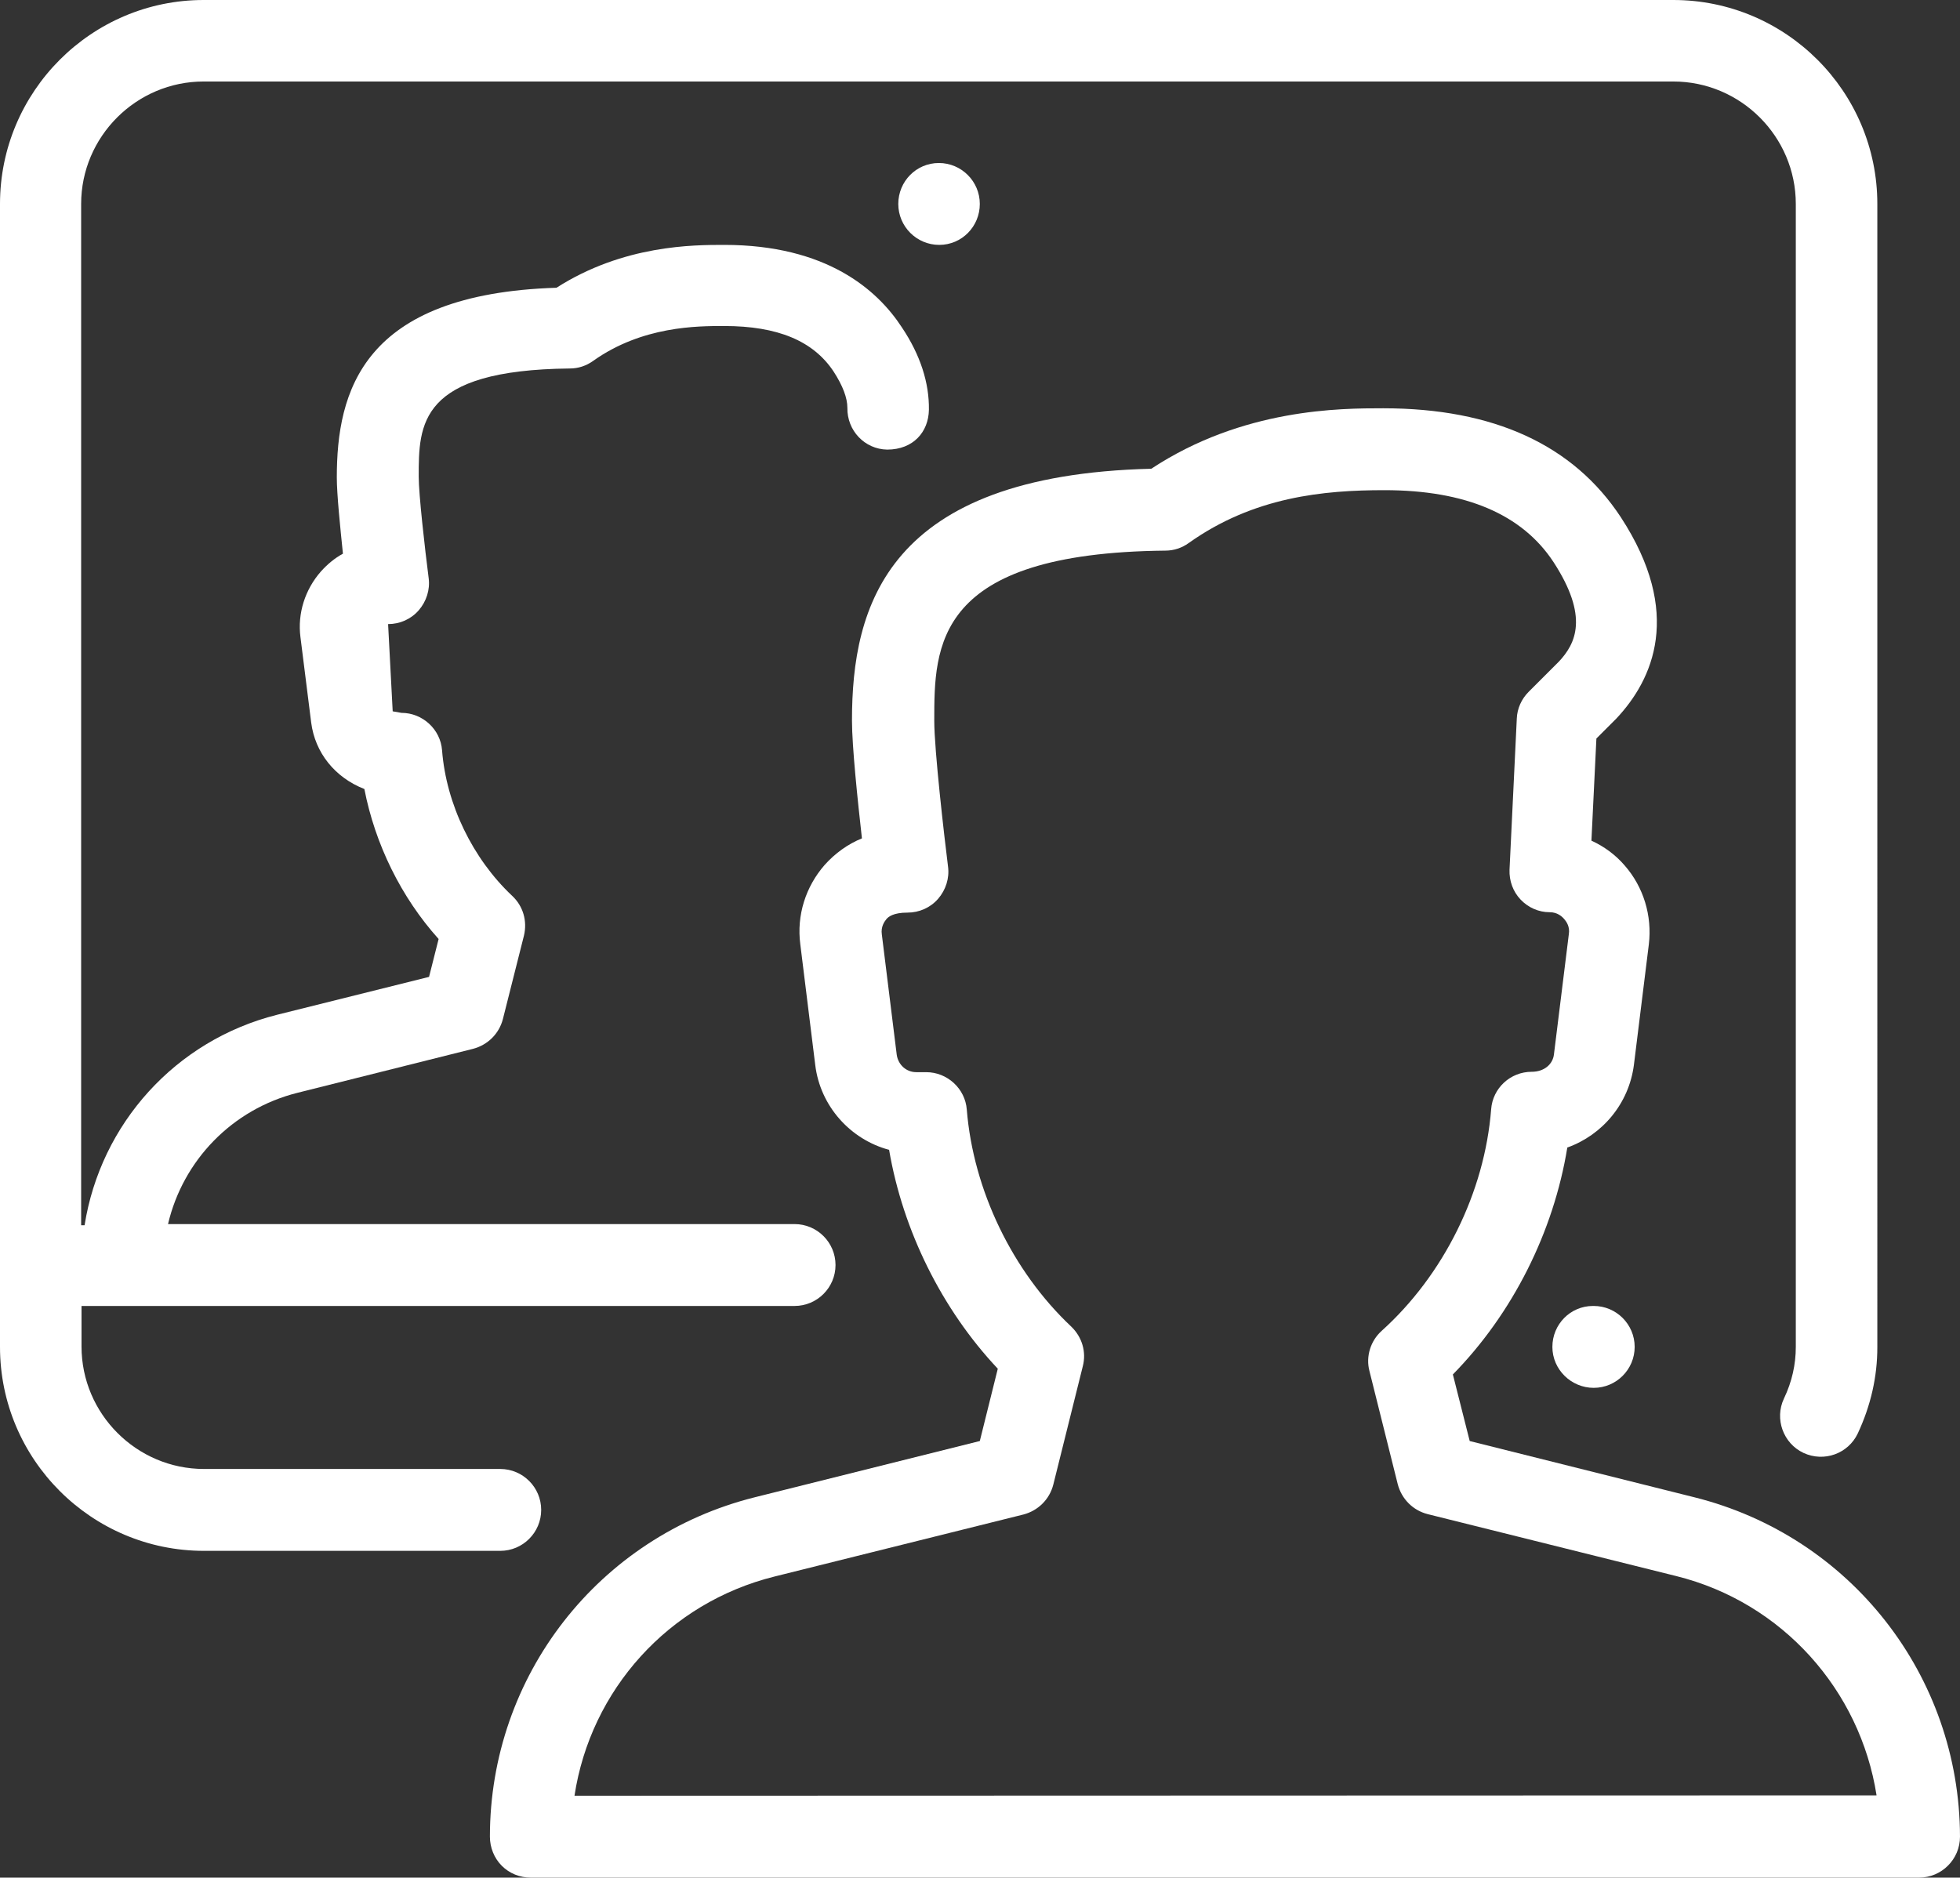
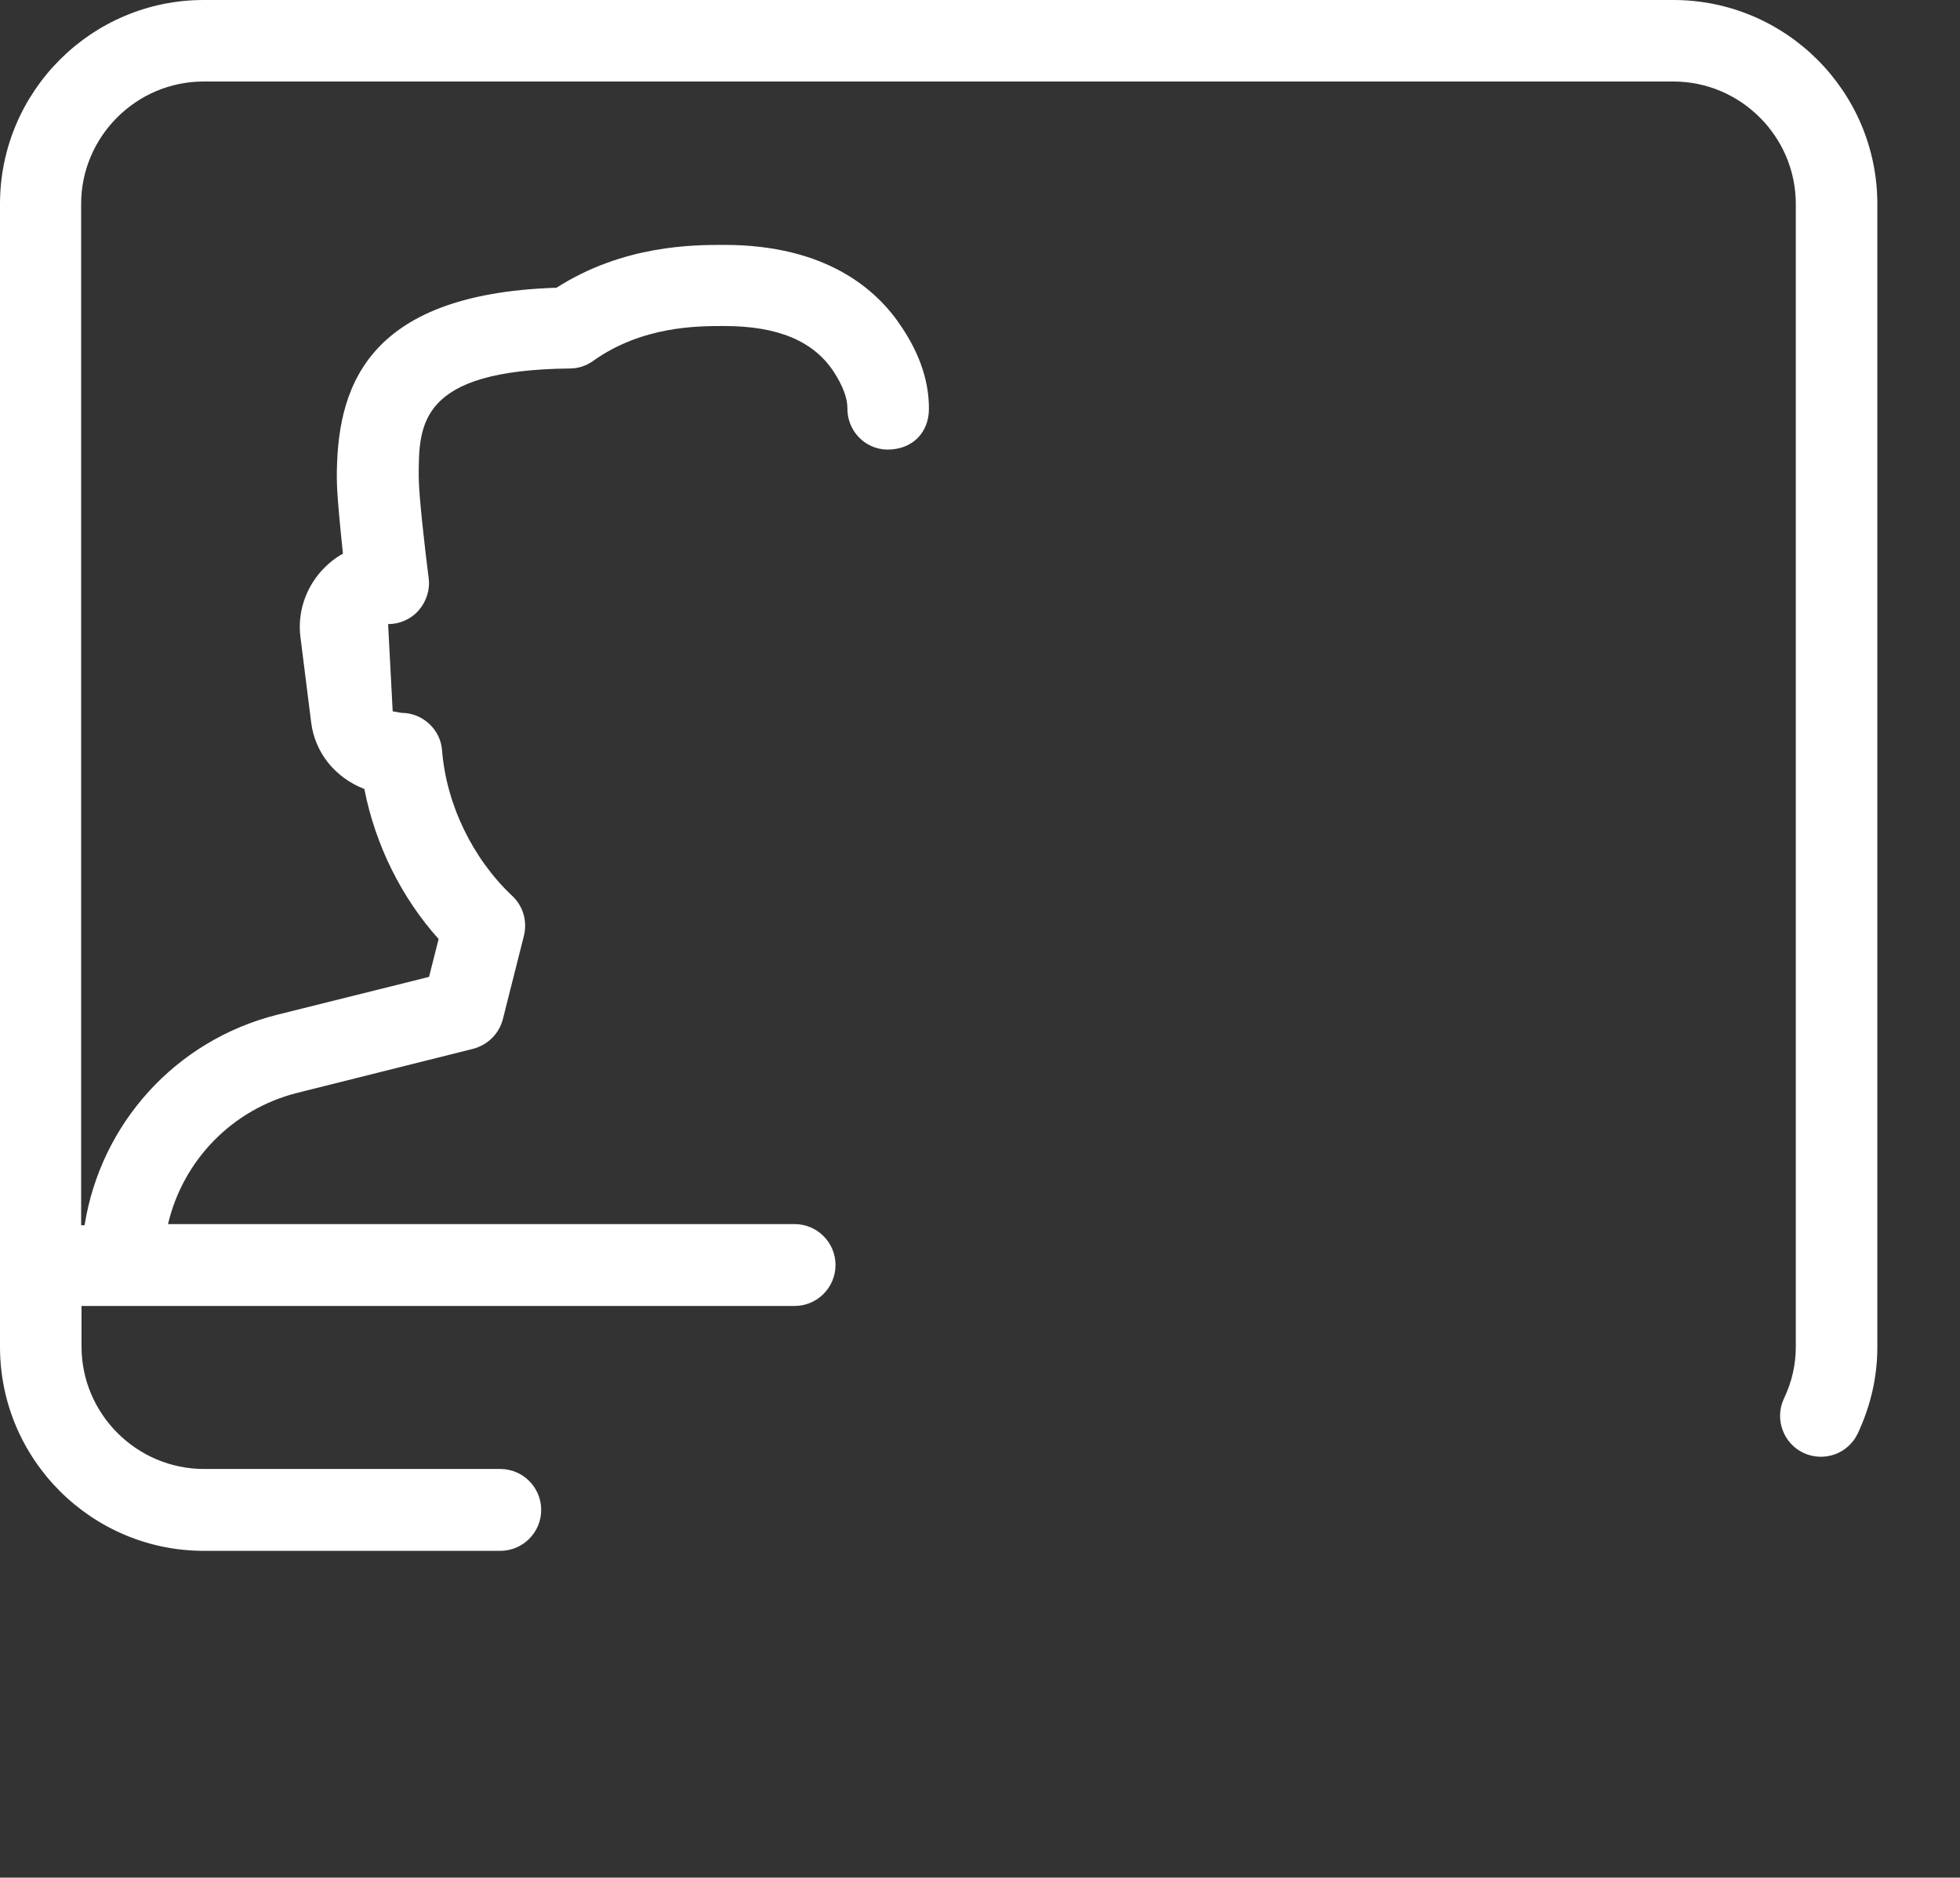
<svg xmlns="http://www.w3.org/2000/svg" xmlns:ns1="http://sodipodi.sourceforge.net/DTD/sodipodi-0.dtd" xmlns:ns2="http://www.inkscape.org/namespaces/inkscape" version="1.1" id="Capa_1" x="0px" y="0px" viewBox="0 0 512.1 490.7" xml:space="preserve" ns1:docname="ustne.svg" width="512.1" height="490.7" ns2:version="0.92.4 (5da689c313, 2019-01-14)">
  <rect x="0" y="0" width="512.1" height="490.7" fill="#333333" stroke="none" />
  <defs id="defs550" />
  <ns1:namedview pagecolor="#ffffff" bordercolor="#666666" borderopacity="1" objecttolerance="10" gridtolerance="10" guidetolerance="10" ns2:pageopacity="0" ns2:pageshadow="2" ns2:window-width="640" ns2:window-height="480" id="namedview548" showgrid="false" ns2:zoom="0.4609375" ns2:cx="256" ns2:cy="245.4" ns2:window-x="0" ns2:window-y="0" ns2:window-maximized="0" ns2:current-layer="Capa_1" />
  <style type="text/css" id="style531">
	.st0{fill:#FFFFFF;}
</style>
  <g id="g545" transform="translate(0,-10.7)">
    <g id="g543">
      <g id="g541">
-         <path class="st0" d="m 234.7,64 c 0,5.9 4.8,10.7 10.7,10.7 5.9,0 10.6,-4.8 10.6,-10.7 0,-5.9 -4.8,-10.7 -10.7,-10.7 -5.9,0 -10.6,4.8 -10.6,10.7 z" id="path533" ns2:connector-curvature="0" style="fill:#ffffff" />
        <path class="st0" d="m 141.4,405.3 v 0 c 0,-5.9 -4.8,-10.7 -10.7,-10.7 H 53.3 c -17.6,0 -32,-14.4 -32,-32 V 352 h 186.3 c 5.9,0 10.7,-4.8 10.7,-10.7 0,-5.9 -4.8,-10.7 -10.7,-10.7 H 43.9 c 3.9,-16.6 16.7,-30 33.8,-34.3 l 45.9,-11.5 c 3.8,-1 6.8,-3.9 7.8,-7.8 l 5.5,-21.8 c 0.9,-3.8 -0.2,-7.7 -3.1,-10.4 -10.3,-9.7 -17.2,-23.9 -18.3,-38 -0.4,-5.5 -5.1,-9.8 -10.6,-9.8 l -2.3,-0.4 -1.2,-22.8 c 3.1,0 6,-1.3 8,-3.6 2,-2.3 3,-5.4 2.6,-8.4 -1,-7.8 -2.6,-21.9 -2.6,-26.5 0,-13.7 0,-27.9 39.5,-28.3 2.2,0 4.3,-0.7 6.1,-2 12.8,-9.1 27.2,-9.1 34.2,-9.1 14,0 23.3,3.9 28.6,11.9 2.4,3.7 3.6,6.9 3.6,9.5 -0.1,5.9 4.5,10.8 10.4,10.9 6.8,0 10.8,-4.6 10.9,-10.4 0.1,-7 -2.2,-14.3 -7.1,-21.6 -6.4,-9.8 -19.7,-21.5 -46.4,-21.5 -8,0 -26.3,0 -43.8,11.2 -50.8,1.6 -57.4,27.2 -57.4,49.6 0,4.4 0.9,13.1 1.6,19.9 -2.2,1.2 -4.1,2.8 -5.8,4.7 -4.1,4.7 -6.1,10.9 -5.3,17.1 l 2.8,22.3 c 1,7.9 6.2,14.4 13.9,17.4 2.8,14.4 9.6,28.3 19.4,39.2 l -2.5,9.9 -39.7,9.9 c -26.6,6.7 -46.1,28.5 -50.3,55 H 21.2 V 64 c 0,-17.6 14.4,-32 32,-32 h 384 c 17.6,0 32,14.4 32,32 v 298.7 c 0,4.6 -1,9.1 -3.1,13.5 -2.5,5.3 -0.2,11.7 5.1,14.2 5.4,2.5 11.7,0.2 14.2,-5.1 3.4,-7.3 5.1,-14.8 5.1,-22.5 V 64 c 0,-29.4 -23.9,-53.3 -53.3,-53.3 H 53.2 C 23.9,10.7 0,34.6 0,64 V 362.7 C 0,392.1 23.9,416 53.3,416 h 77.4 c 5.9,0 10.7,-4.8 10.7,-10.7 z" id="path535" ns2:connector-curvature="0" style="fill:#ffffff" />
-         <path class="st0" d="m 416.4,352 h -0.2 c -5.9,0 -10.6,4.8 -10.6,10.7 0,5.9 4.9,10.7 10.8,10.7 5.9,0 10.7,-4.8 10.7,-10.7 0,-5.9 -4.8,-10.7 -10.7,-10.7 z" id="path537" ns2:connector-curvature="0" style="fill:#ffffff" />
-         <path class="st0" d="m 442.7,402 v 0 L 384,387.3 379.6,369.9 c 15.6,-15.9 26.3,-37.2 29.9,-59.3 9.2,-3.3 16.1,-11.5 17.4,-21.6 l 3.9,-31.5 c 0.9,-7.5 -1.4,-15 -6.3,-20.6 -2.4,-2.8 -5.4,-5 -8.7,-6.5 l 1.3,-26.7 5.2,-5.2 c 9.6,-10.2 17.5,-27.6 1.2,-52.6 -12.4,-18.9 -33.2,-28.5 -62.1,-28.5 -11.1,0 -36.6,0 -60.6,15.8 -69.2,1.7 -78.2,36 -78.2,65.8 0,6.8 1.5,21 2.6,30.8 -3.7,1.5 -7,3.9 -9.7,6.9 -5,5.7 -7.4,13.2 -6.4,20.8 L 213,289 c 1.3,10.8 9.2,19.5 19.3,22.2 3.6,21.1 13.8,41.7 28.4,57.2 L 256,387.3 197.2,402 c -40.8,10.2 -69.2,46.7 -69.2,88.7 0,2.8 1.1,5.6 3.1,7.6 2,2 4.7,3.1 7.6,3.1 h 362.7 c 5.9,0 10.7,-4.8 10.7,-10.7 C 512,448.6 483.5,412.2 442.7,402 Z m -292.6,78 v 0 c 4.2,-27.6 24.5,-50.4 52.3,-57.3 l 65,-16.2 c 3.8,-1 6.8,-3.9 7.8,-7.8 l 7.7,-30.9 c 1,-3.8 -0.2,-7.7 -3,-10.4 -15.4,-14.5 -25.6,-35.7 -27.3,-56.7 -0.4,-5.5 -5.1,-9.8 -10.6,-9.8 h -2.6 c -2.6,0 -4.7,-1.9 -5.1,-4.5 l -3.9,-31.5 c -0.3,-2 0.7,-3.4 1.2,-4 0.5,-0.6 1.8,-1.7 5.5,-1.7 3.1,0 6,-1.3 8,-3.6 2,-2.3 3,-5.4 2.6,-8.4 -1,-8 -3.6,-30.5 -3.6,-38.1 0,-19.6 0,-43.9 60.4,-44.5 2.2,0 4.3,-0.7 6.1,-2 17,-12.1 35.3,-13.8 51.1,-13.8 21.2,0 36,6.3 44.2,18.8 9.3,14.3 5.8,21.3 1.4,26 l -7.9,7.9 c -1.9,1.9 -3,4.4 -3.1,7 l -1.9,39.5 c -0.1,2.9 0.9,5.7 2.9,7.8 2,2.1 4.7,3.3 7.6,3.3 2,0 3.2,1.1 3.8,1.8 0.6,0.7 1.5,2 1.2,3.9 l -3.9,31.5 c -0.3,2.5 -2.5,4.5 -5.8,4.5 -5.6,0 -10.2,4.3 -10.6,9.8 -1.7,21.7 -12.4,43.3 -28.6,57.9 -2.9,2.6 -4.2,6.7 -3.2,10.5 l 7.4,29.6 c 1,3.8 3.9,6.8 7.8,7.8 l 65,16.2 c 27.7,6.9 48,29.8 52.3,57.3 z" id="path539" ns2:connector-curvature="0" style="fill:#ffffff" />
      </g>
    </g>
  </g>
</svg>